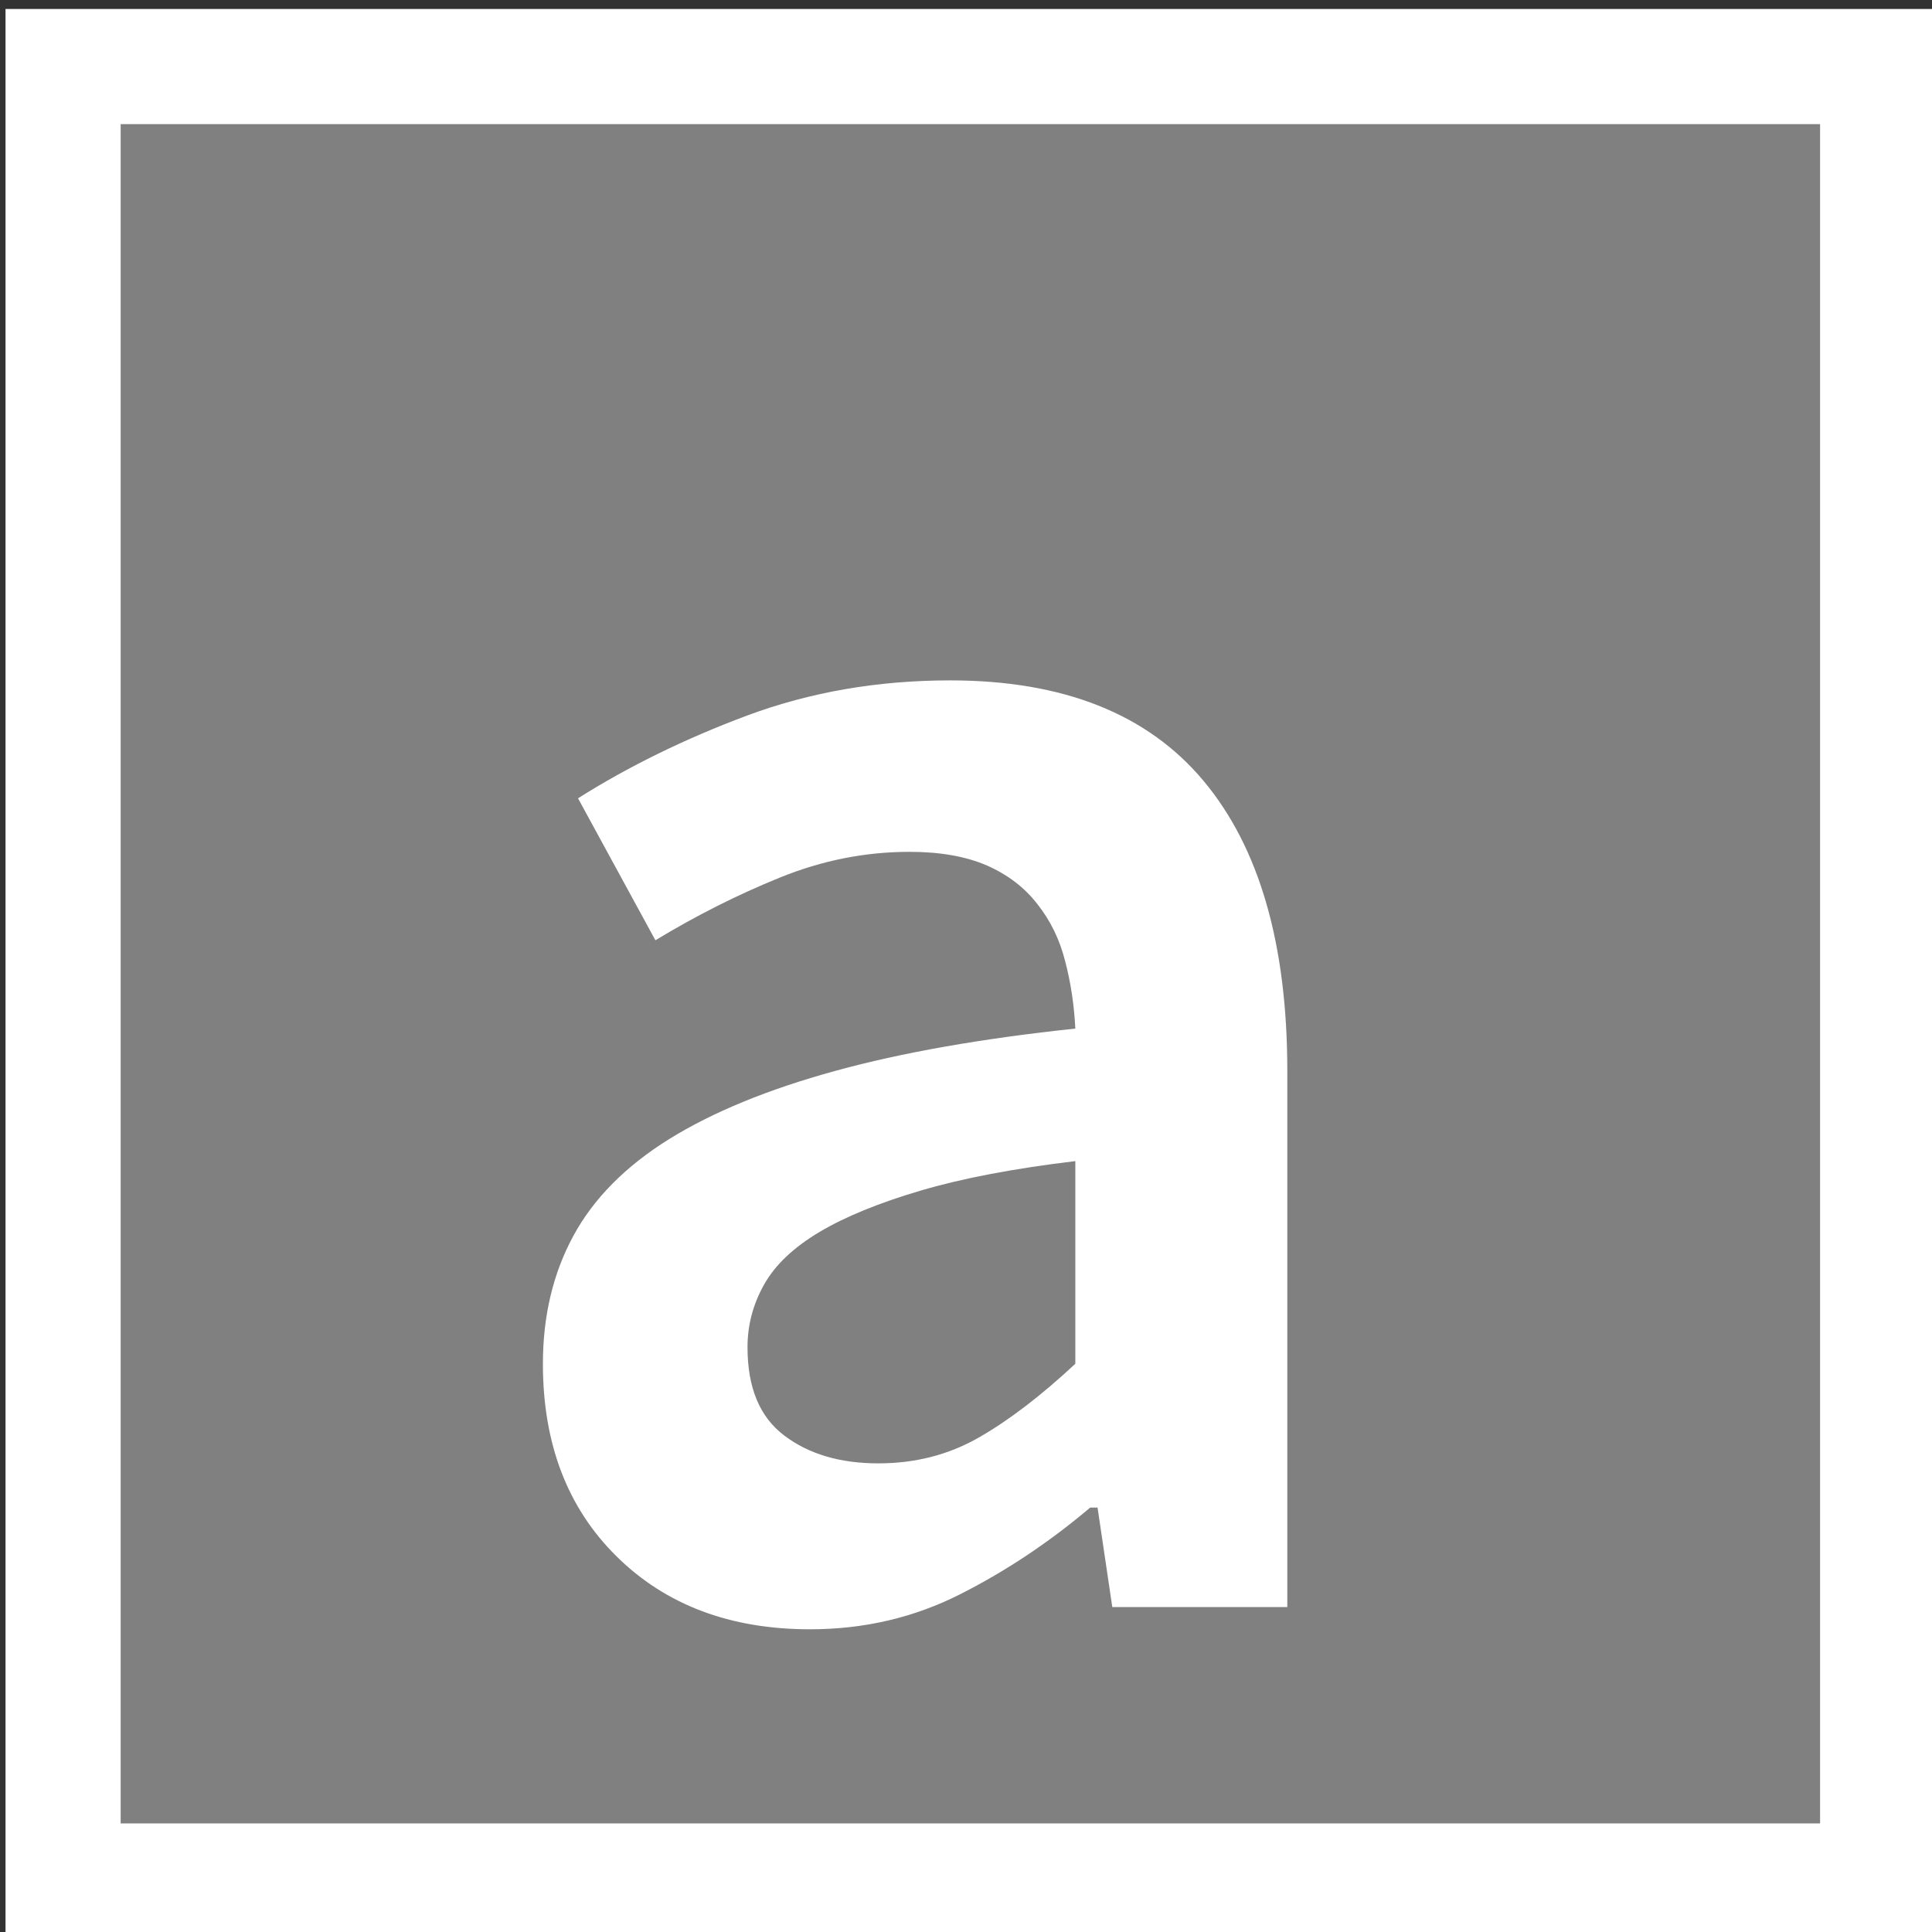
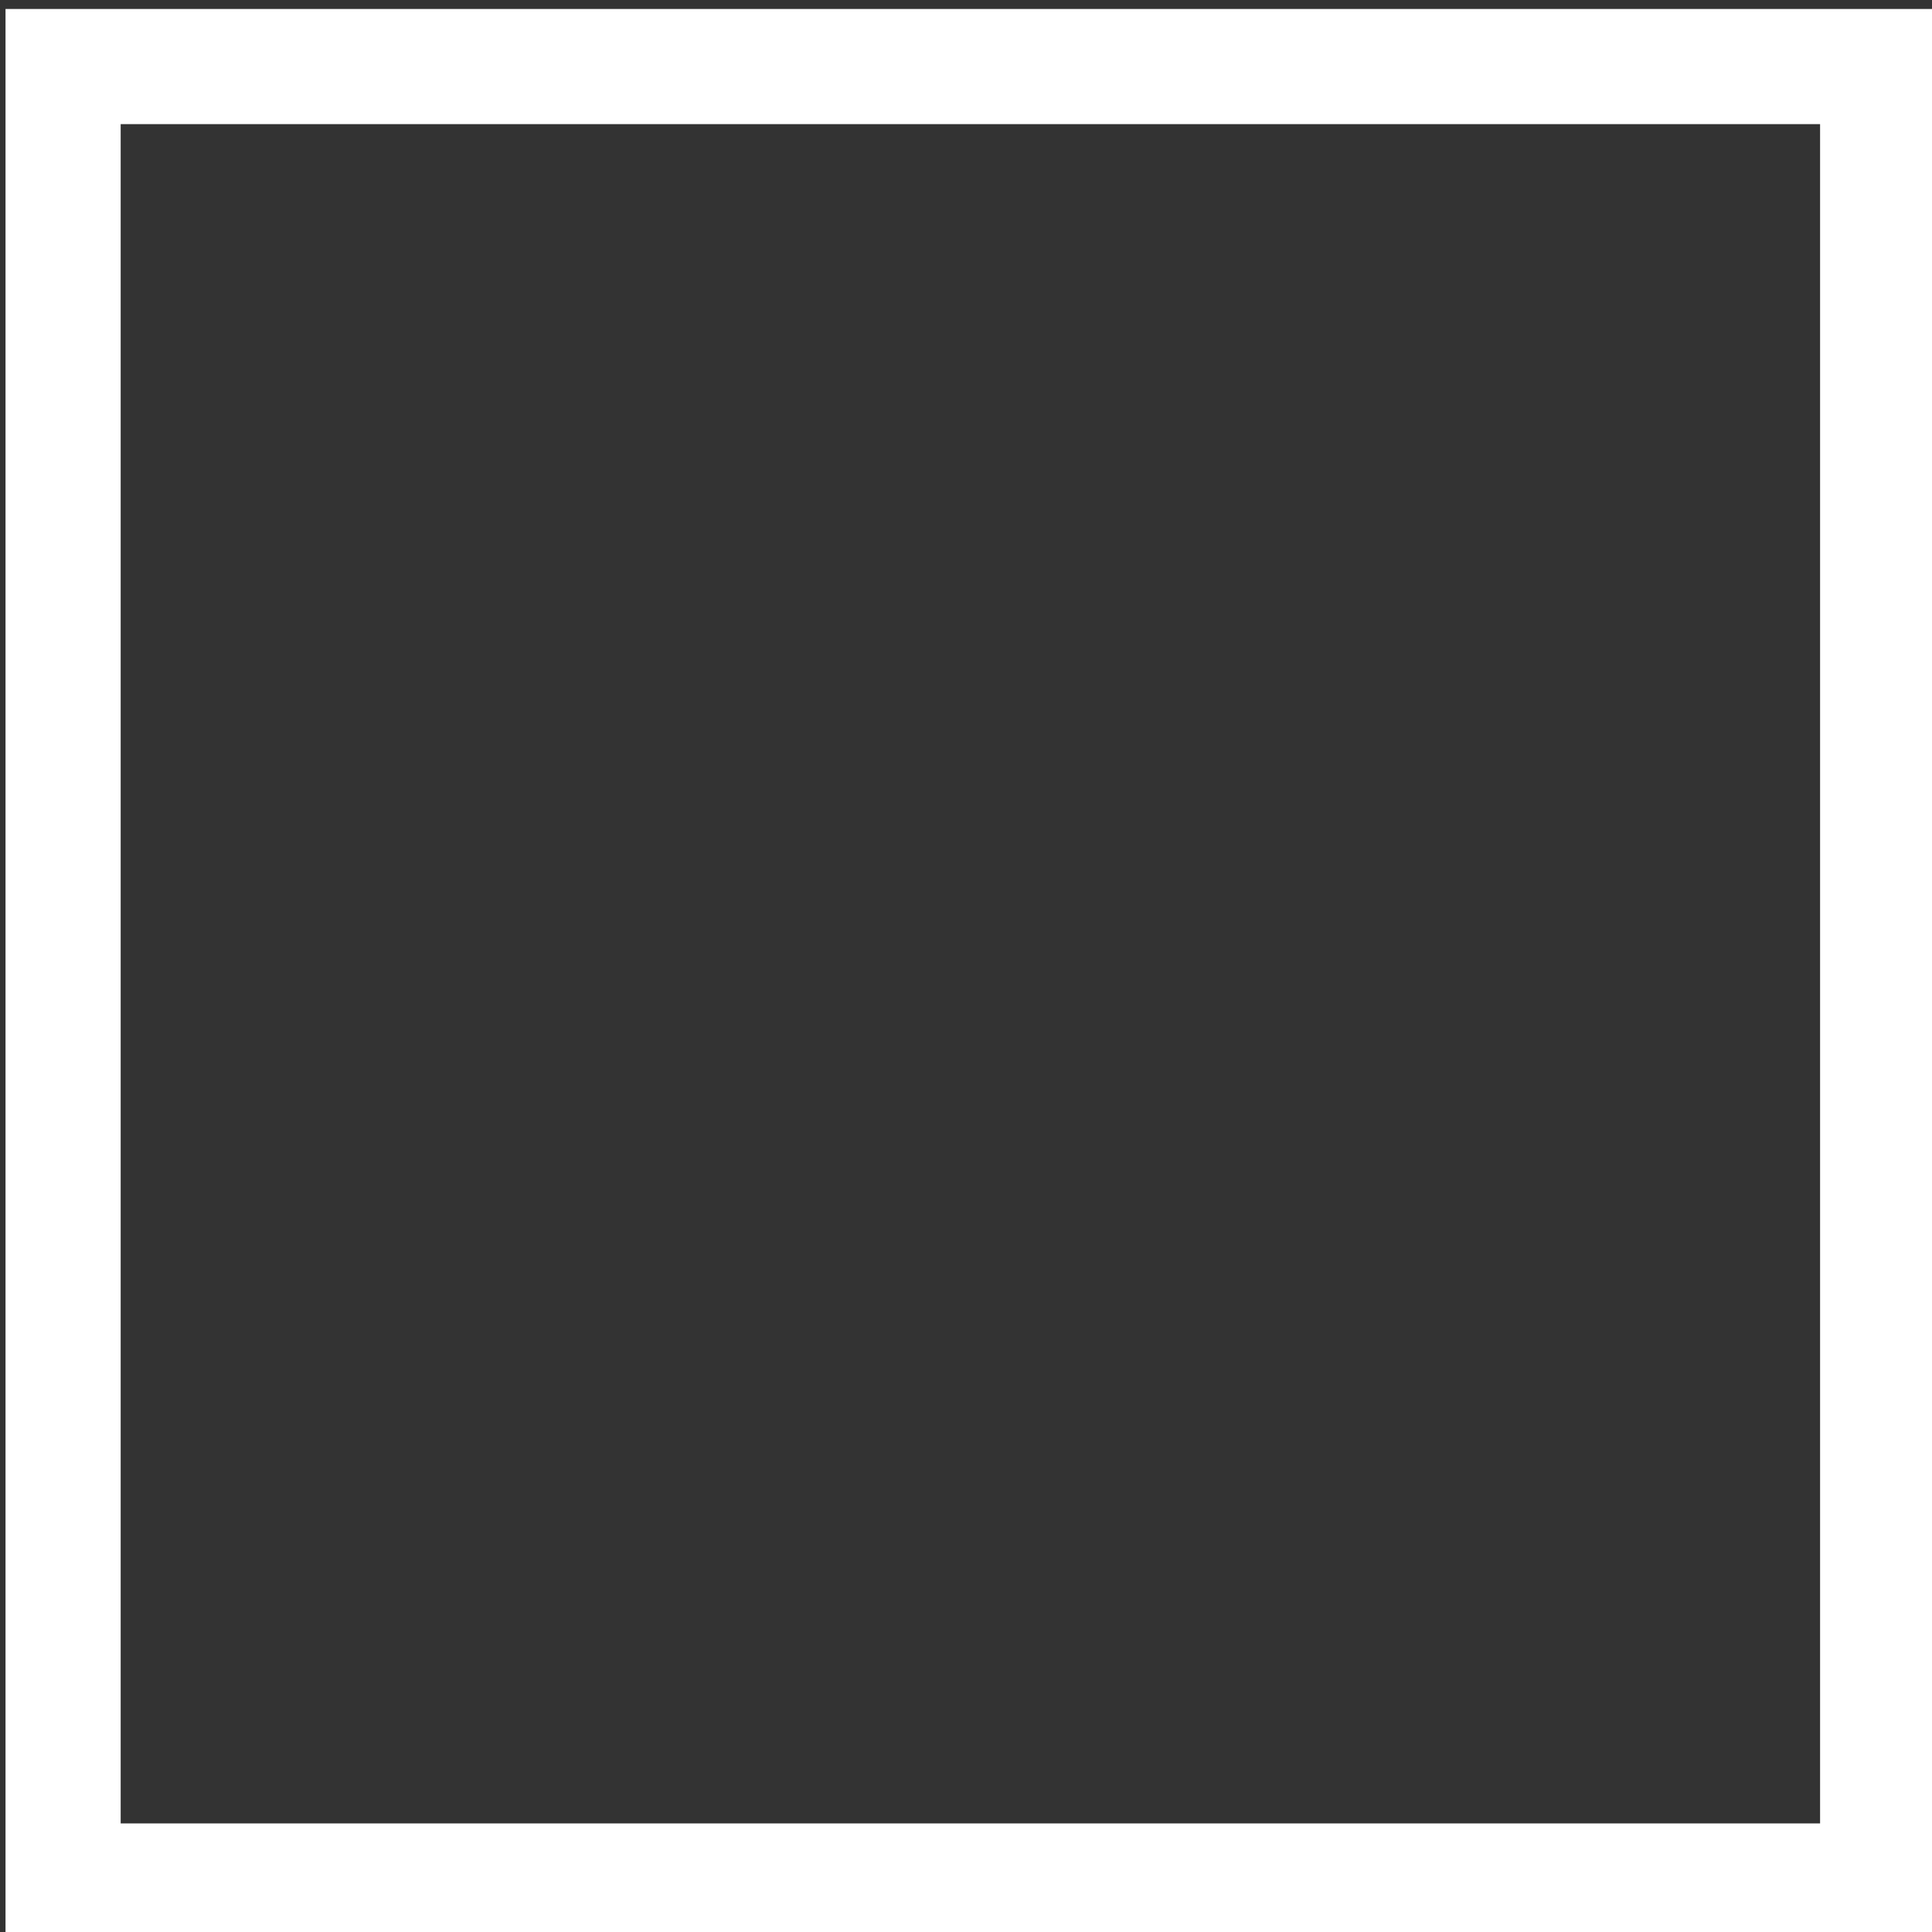
<svg xmlns="http://www.w3.org/2000/svg" version="1.1" id="Layer_1" x="0px" y="0px" width="16.779px" height="16.779px" viewBox="0 0 16.779 16.779" enable-background="new 0 0 16.779 16.779" xml:space="preserve">
  <rect x="0" y="0" width="16.779" height="16.779" fill="#333333" stroke="none" />
-   <polygon fill="#808080" points="0.548,1.078 0.548,15.836 0.548,16.336 1.048,16.336 15.807,16.336 16.307,16.336 16.307,15.836   16.307,1.078 16.307,0.578 15.807,0.578 1.048,0.578 0.548,0.578 " />
  <g enable-background="new    ">
-     <path fill="#FFFFFF" d="M7.035,14.15c-0.693,0-1.253-0.211-1.68-0.633c-0.427-0.421-0.64-0.979-0.64-1.672   c0-0.416,0.088-0.786,0.264-1.111c0.176-0.325,0.453-0.605,0.832-0.841C6.19,9.658,6.67,9.461,7.252,9.301   c0.581-0.16,1.277-0.282,2.087-0.368C9.329,8.731,9.3,8.536,9.251,8.349c-0.047-0.187-0.127-0.352-0.24-0.495   C8.9,7.709,8.753,7.597,8.572,7.517C8.39,7.438,8.166,7.398,7.9,7.398c-0.384,0-0.76,0.074-1.128,0.224   c-0.368,0.149-0.728,0.331-1.08,0.544L5.02,6.933c0.437-0.276,0.928-0.517,1.472-0.72c0.544-0.202,1.131-0.304,1.76-0.304   c0.981,0,1.714,0.291,2.2,0.872s0.728,1.421,0.728,2.52v4.656h-1.52l-0.128-0.864H9.468c-0.353,0.299-0.729,0.55-1.128,0.752   C7.94,14.048,7.505,14.15,7.035,14.15z M7.628,12.709c0.32,0,0.61-0.074,0.872-0.224c0.261-0.149,0.541-0.363,0.839-0.641v-1.76   c-0.533,0.064-0.981,0.149-1.343,0.256c-0.363,0.107-0.656,0.227-0.88,0.36c-0.224,0.134-0.384,0.285-0.48,0.456   c-0.096,0.171-0.144,0.352-0.144,0.544c0,0.352,0.106,0.607,0.32,0.768C7.025,12.629,7.297,12.709,7.628,12.709z" />
-   </g>
+     </g>
  <polygon fill="none" stroke="#FFFFFF" points="0.548,1.078 0.548,15.836 0.548,16.336 1.048,16.336 15.807,16.336 16.307,16.336   16.307,15.836 16.307,1.078 16.307,0.578 15.807,0.578 1.048,0.578 0.548,0.578 " />
</svg>